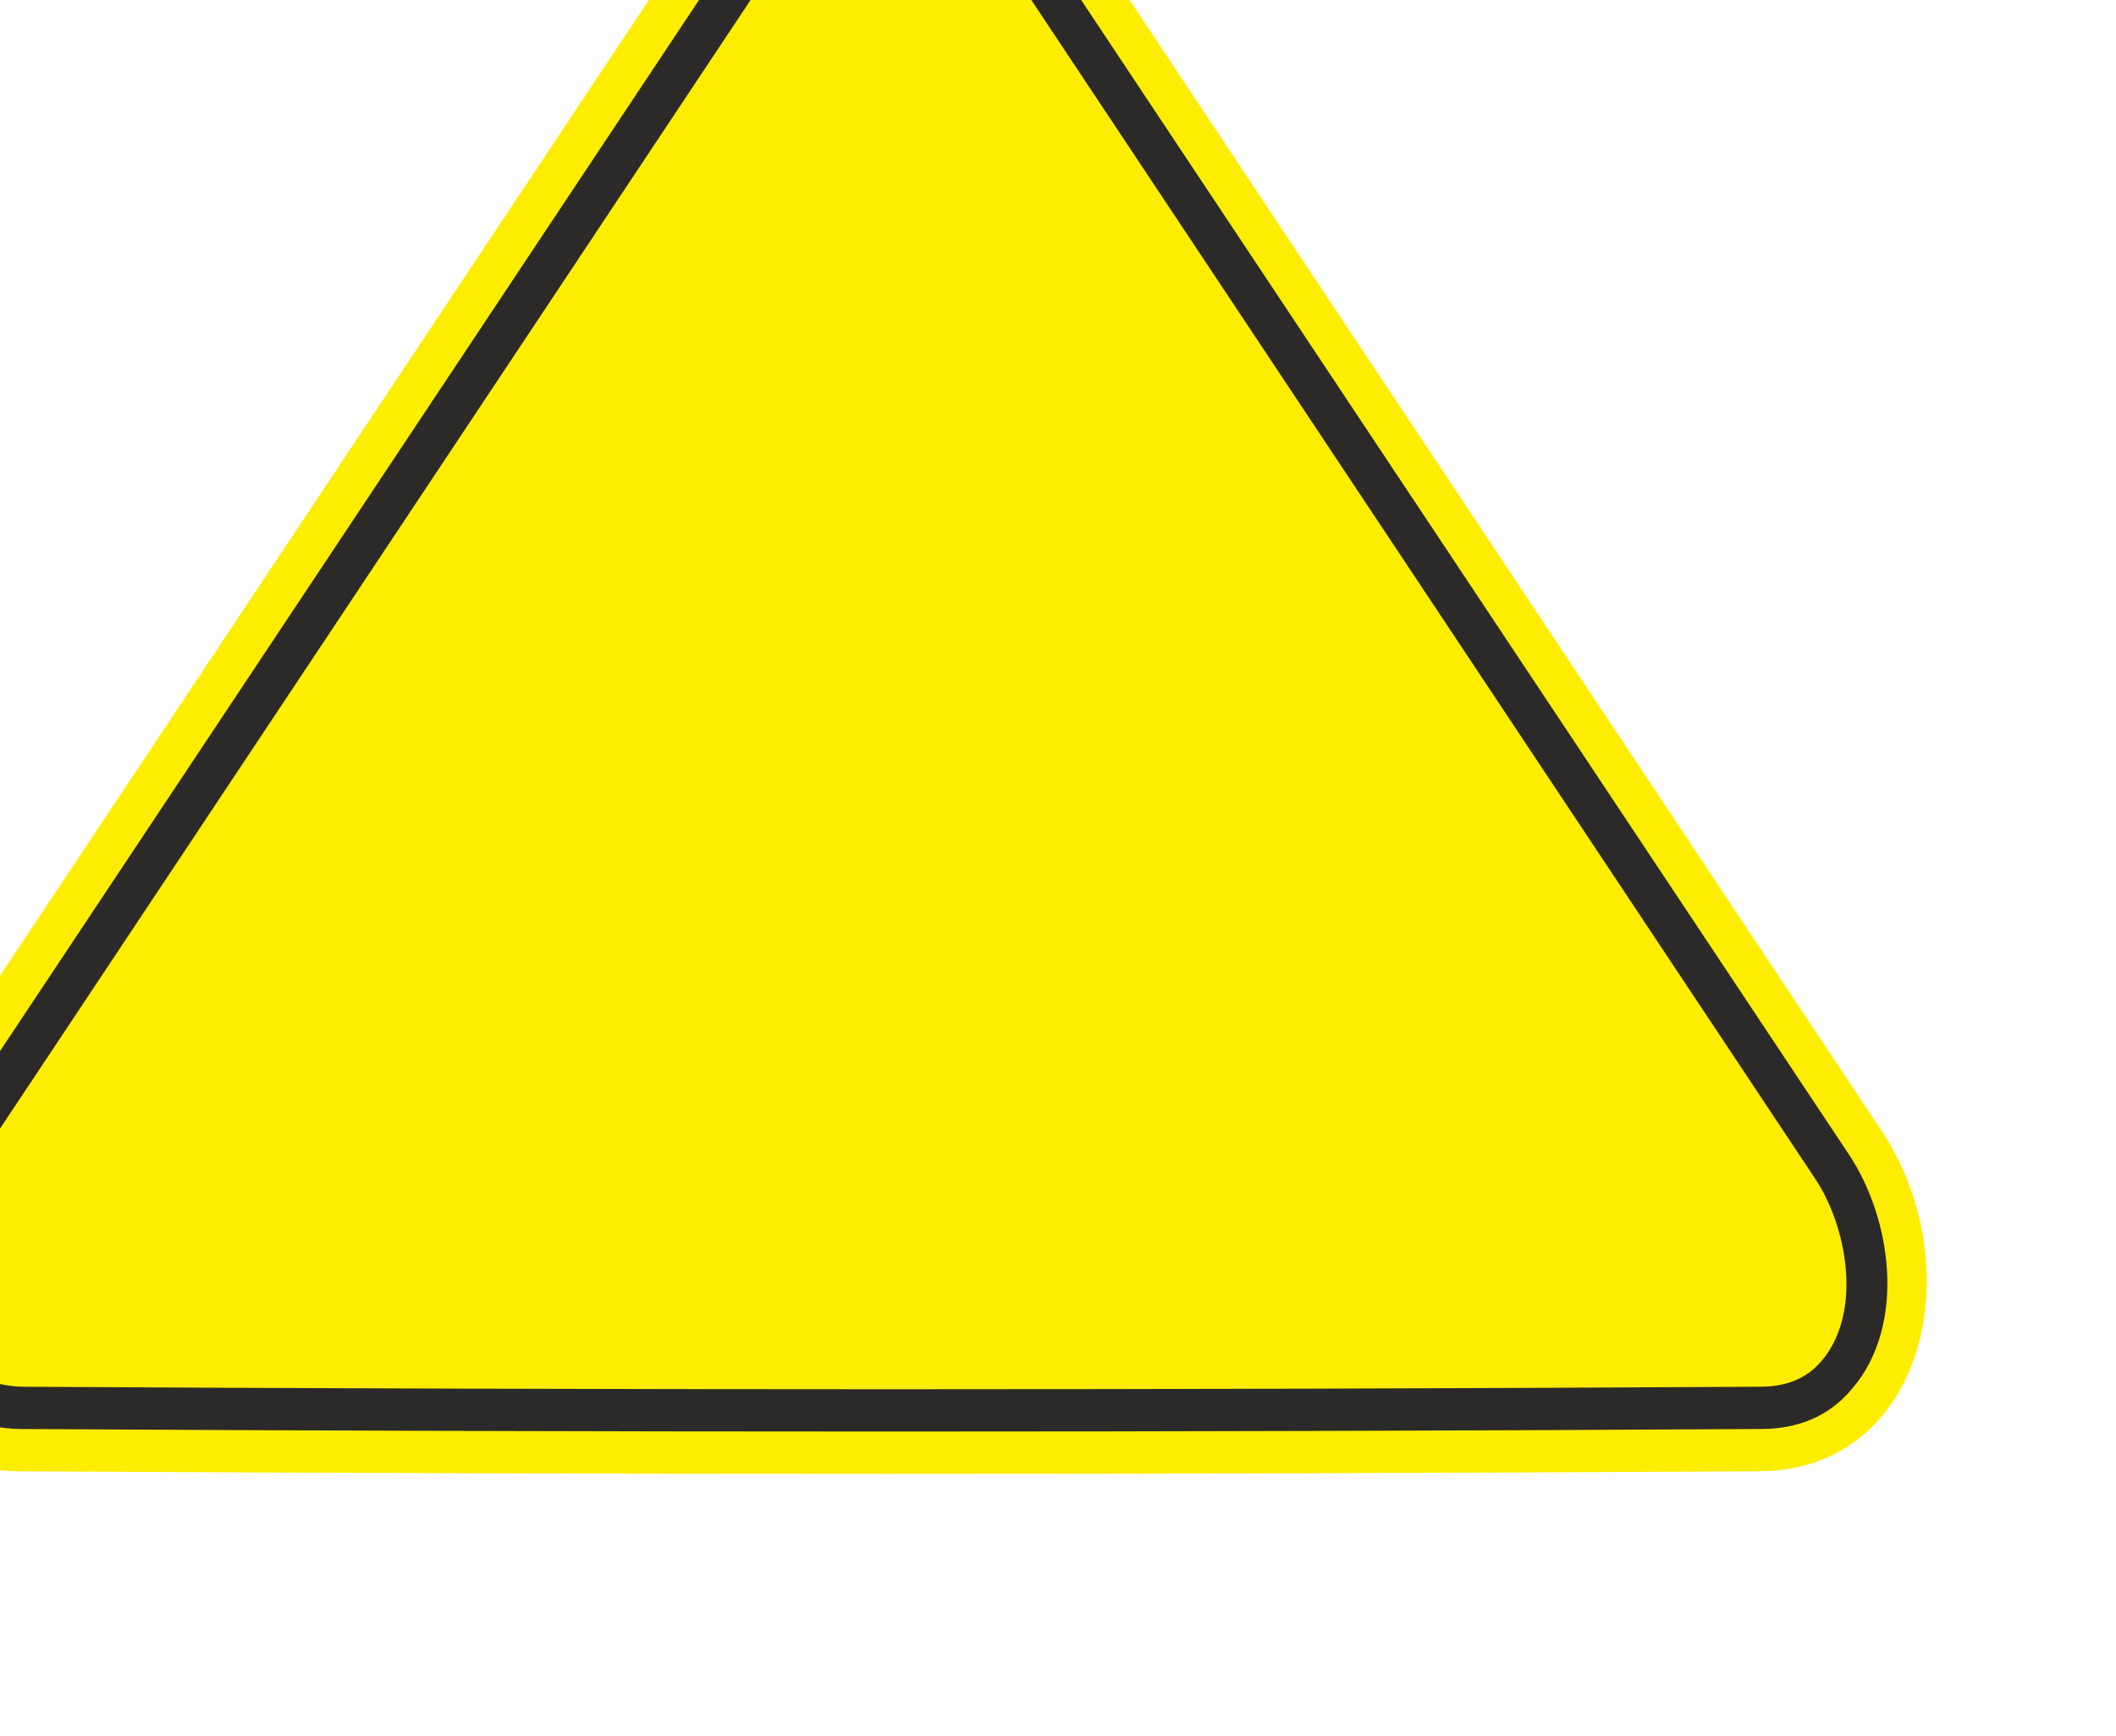
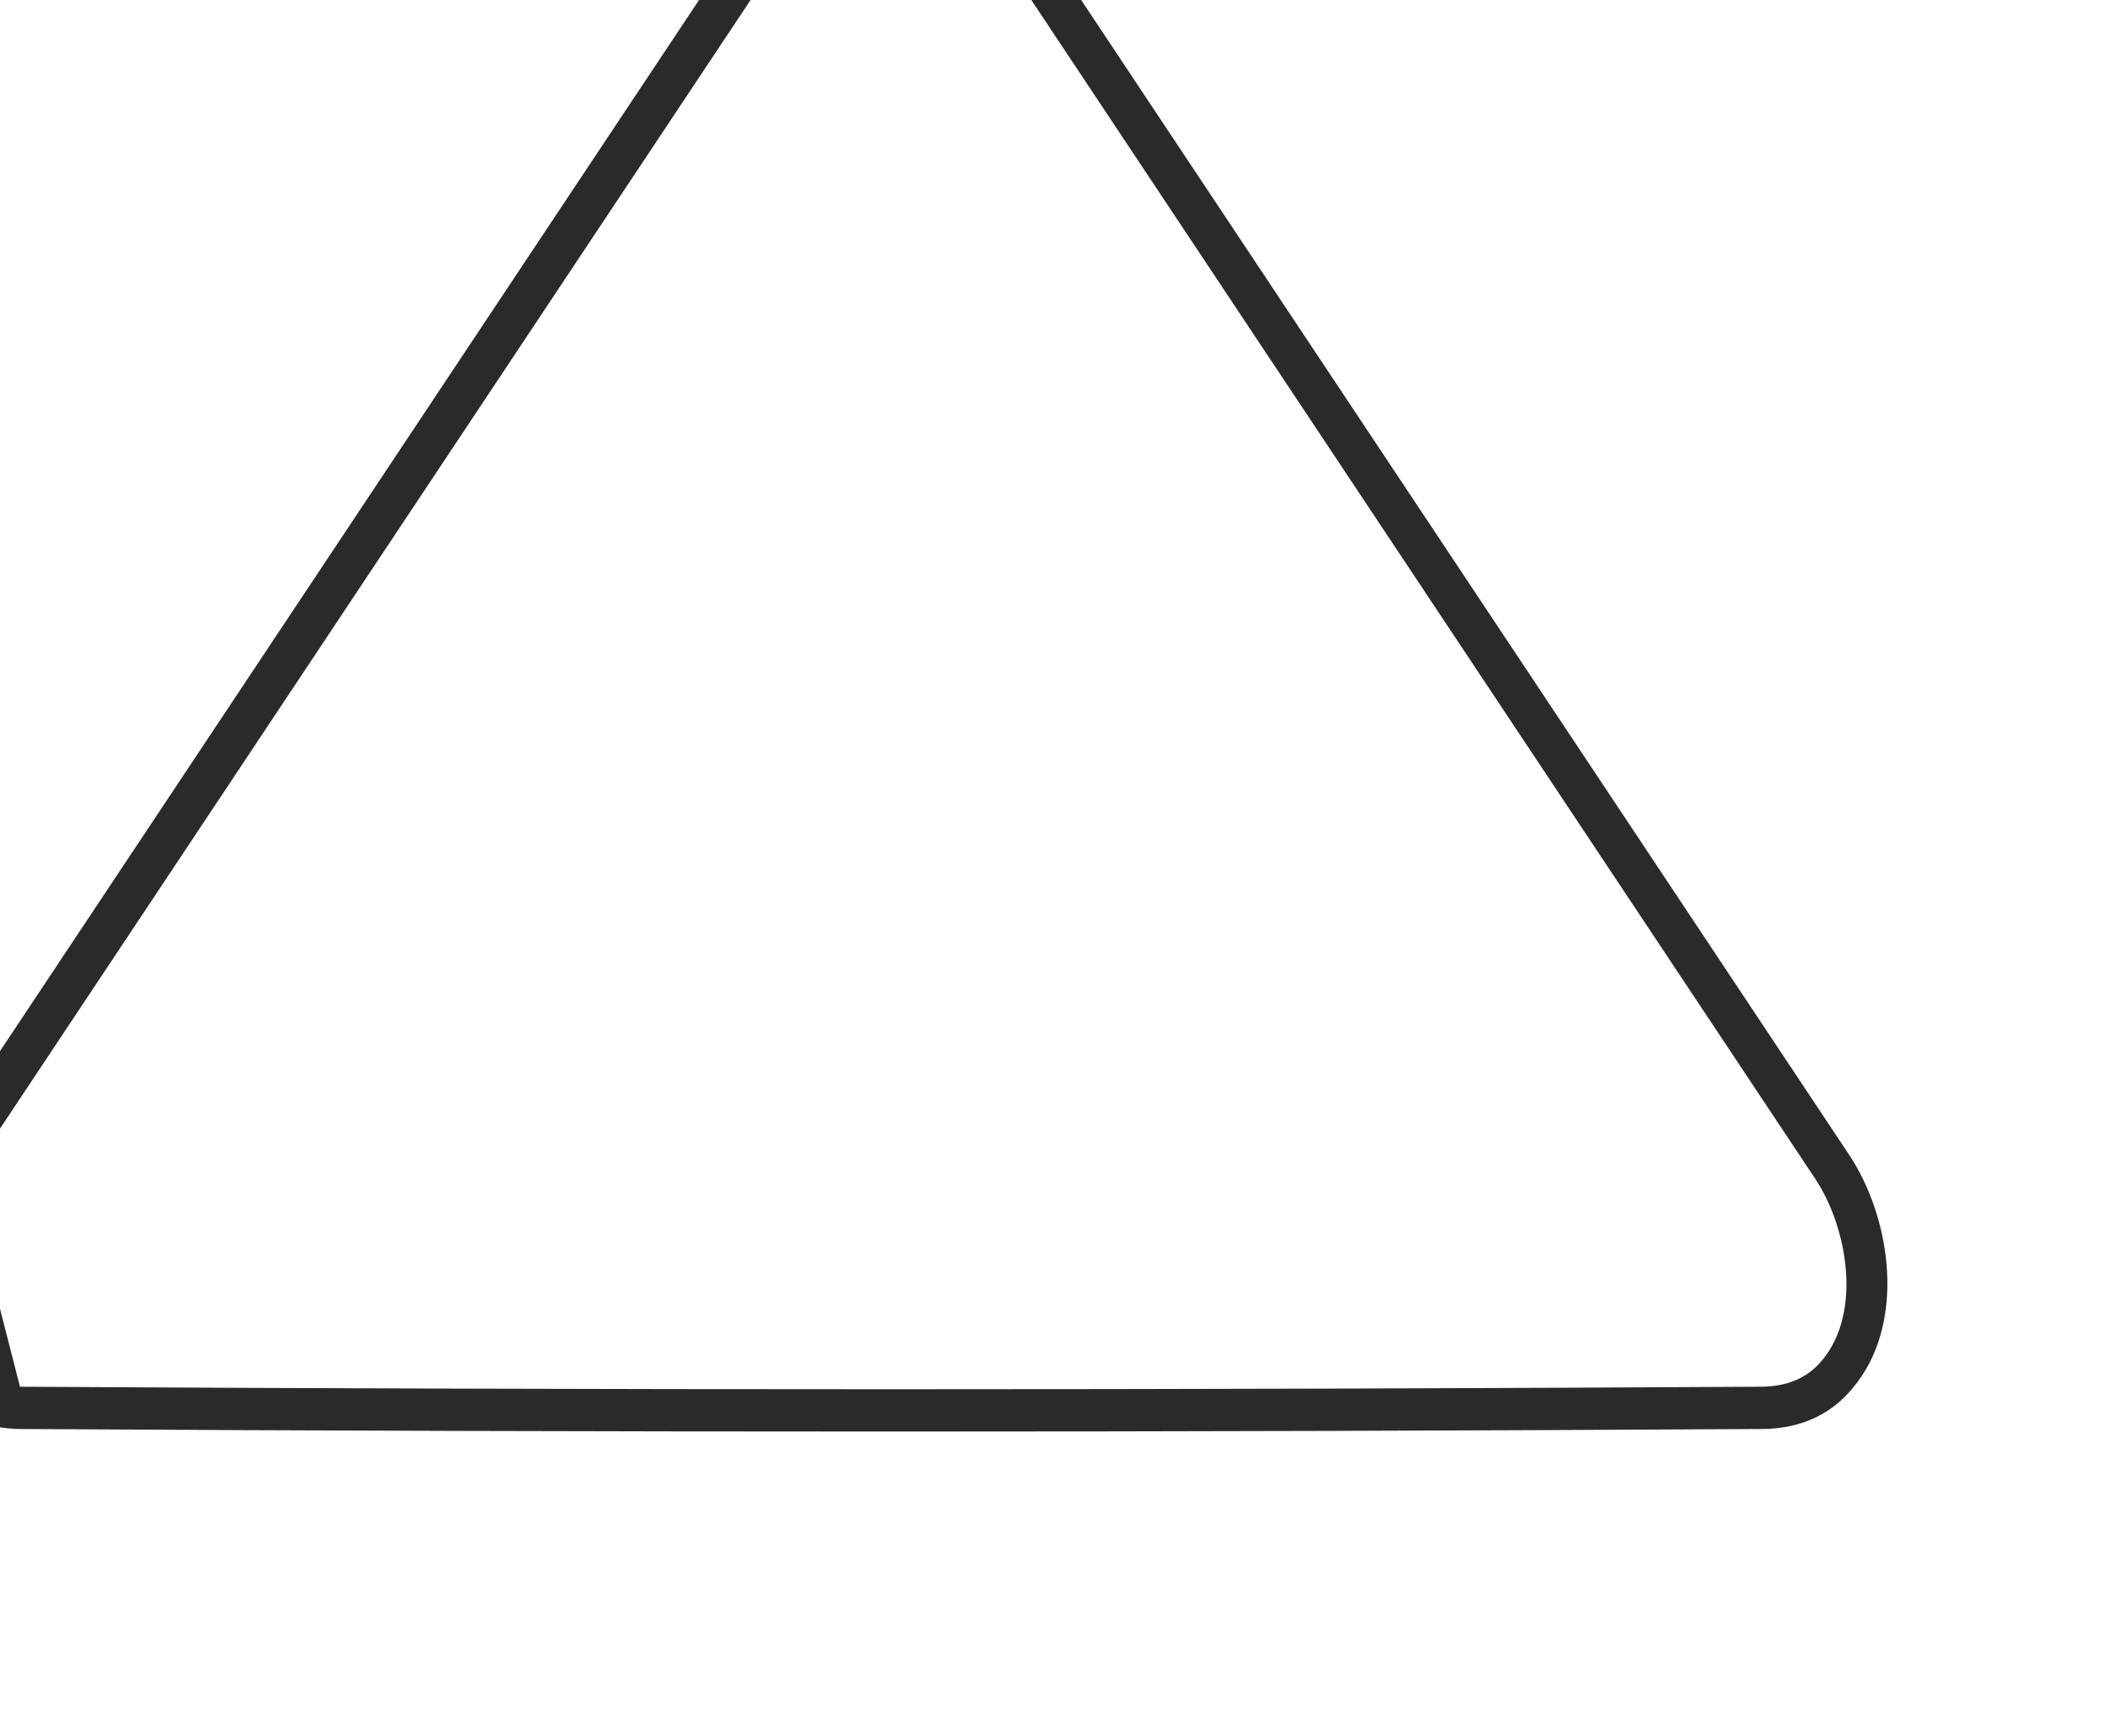
<svg xmlns="http://www.w3.org/2000/svg" xmlns:ns1="http://www.inkscape.org/namespaces/inkscape" xmlns:ns2="http://sodipodi.sourceforge.net/DTD/sodipodi-0.dtd" version="1.1" id="svg3689" viewBox="0 0 87.583 71.866" height="71.866" width="87.583" ns1:version="0.91 r13725" ns2:docname="triangle1.svg">
  <ns2:namedview pagecolor="#ffffff" bordercolor="#666666" borderopacity="1" objecttolerance="10" gridtolerance="10" guidetolerance="10" ns1:pageopacity="0" ns1:pageshadow="2" ns1:window-width="1535" ns1:window-height="876" id="namedview9" showgrid="false" units="px" ns1:zoom="2.3892926" ns1:cx="20.478747" ns1:cy="74.164464" ns1:window-x="65" ns1:window-y="24" ns1:window-maximized="1" ns1:current-layer="svg3689" />
  <defs id="defs3691" />
  <g id="layer1" transform="translate(-35.27,-10.476)">
    <g id="g3697" style="clip-rule:evenodd;fill-rule:evenodd;image-rendering:optimizeQuality;shape-rendering:geometricPrecision;text-rendering:geometricPrecision" transform="matrix(0.035,0,0,0.035,-510.519,-693.77)">
-       <path class="fil4" d="m 15616.596,21861.211 c -196,-1 -252,-243 -143,-405 l 953,-1433 c 61,-94 141,-139 219,-135 78,-4 158,42 219,135 l 953,1433 c 109,162 53,404 -143,405 -688,4 -1372,4 -2059,0 z" id="path208" style="fill:#ffed00" ns1:connector-curvature="0" />
-       <path class="fil5" d="m 15617.596,21811.211 c 686,4 1373,4 2059,0 42,0 80,-14 108,-48 64,-75 47,-201 -5,-278 l -953,-1433 c -42,-63 -103,-114 -180,-114 -76,0 -138,51 -180,114 l -953,1433 c -51,77 -68,203 -5,278 28,33 67,47 108,48 z m 0,-50 c 686,4 1372,4 2058,0 28,0 54,-8 73,-31 48,-57 30,-158 -8,-215 l -953,-1433 c -33,-49 -81,-92 -140,-92 -60,0 -108,43 -140,92 l -953,1433 c -38,58 -56,158 -8,215 19,22 45,30 73,31 z" id="path210" style="fill:#2b2a29" ns1:connector-curvature="0" />
+       <path class="fil5" d="m 15617.596,21811.211 c 686,4 1373,4 2059,0 42,0 80,-14 108,-48 64,-75 47,-201 -5,-278 l -953,-1433 c -42,-63 -103,-114 -180,-114 -76,0 -138,51 -180,114 l -953,1433 c -51,77 -68,203 -5,278 28,33 67,47 108,48 z m 0,-50 c 686,4 1372,4 2058,0 28,0 54,-8 73,-31 48,-57 30,-158 -8,-215 l -953,-1433 c -33,-49 -81,-92 -140,-92 -60,0 -108,43 -140,92 l -953,1433 z" id="path210" style="fill:#2b2a29" ns1:connector-curvature="0" />
    </g>
  </g>
</svg>